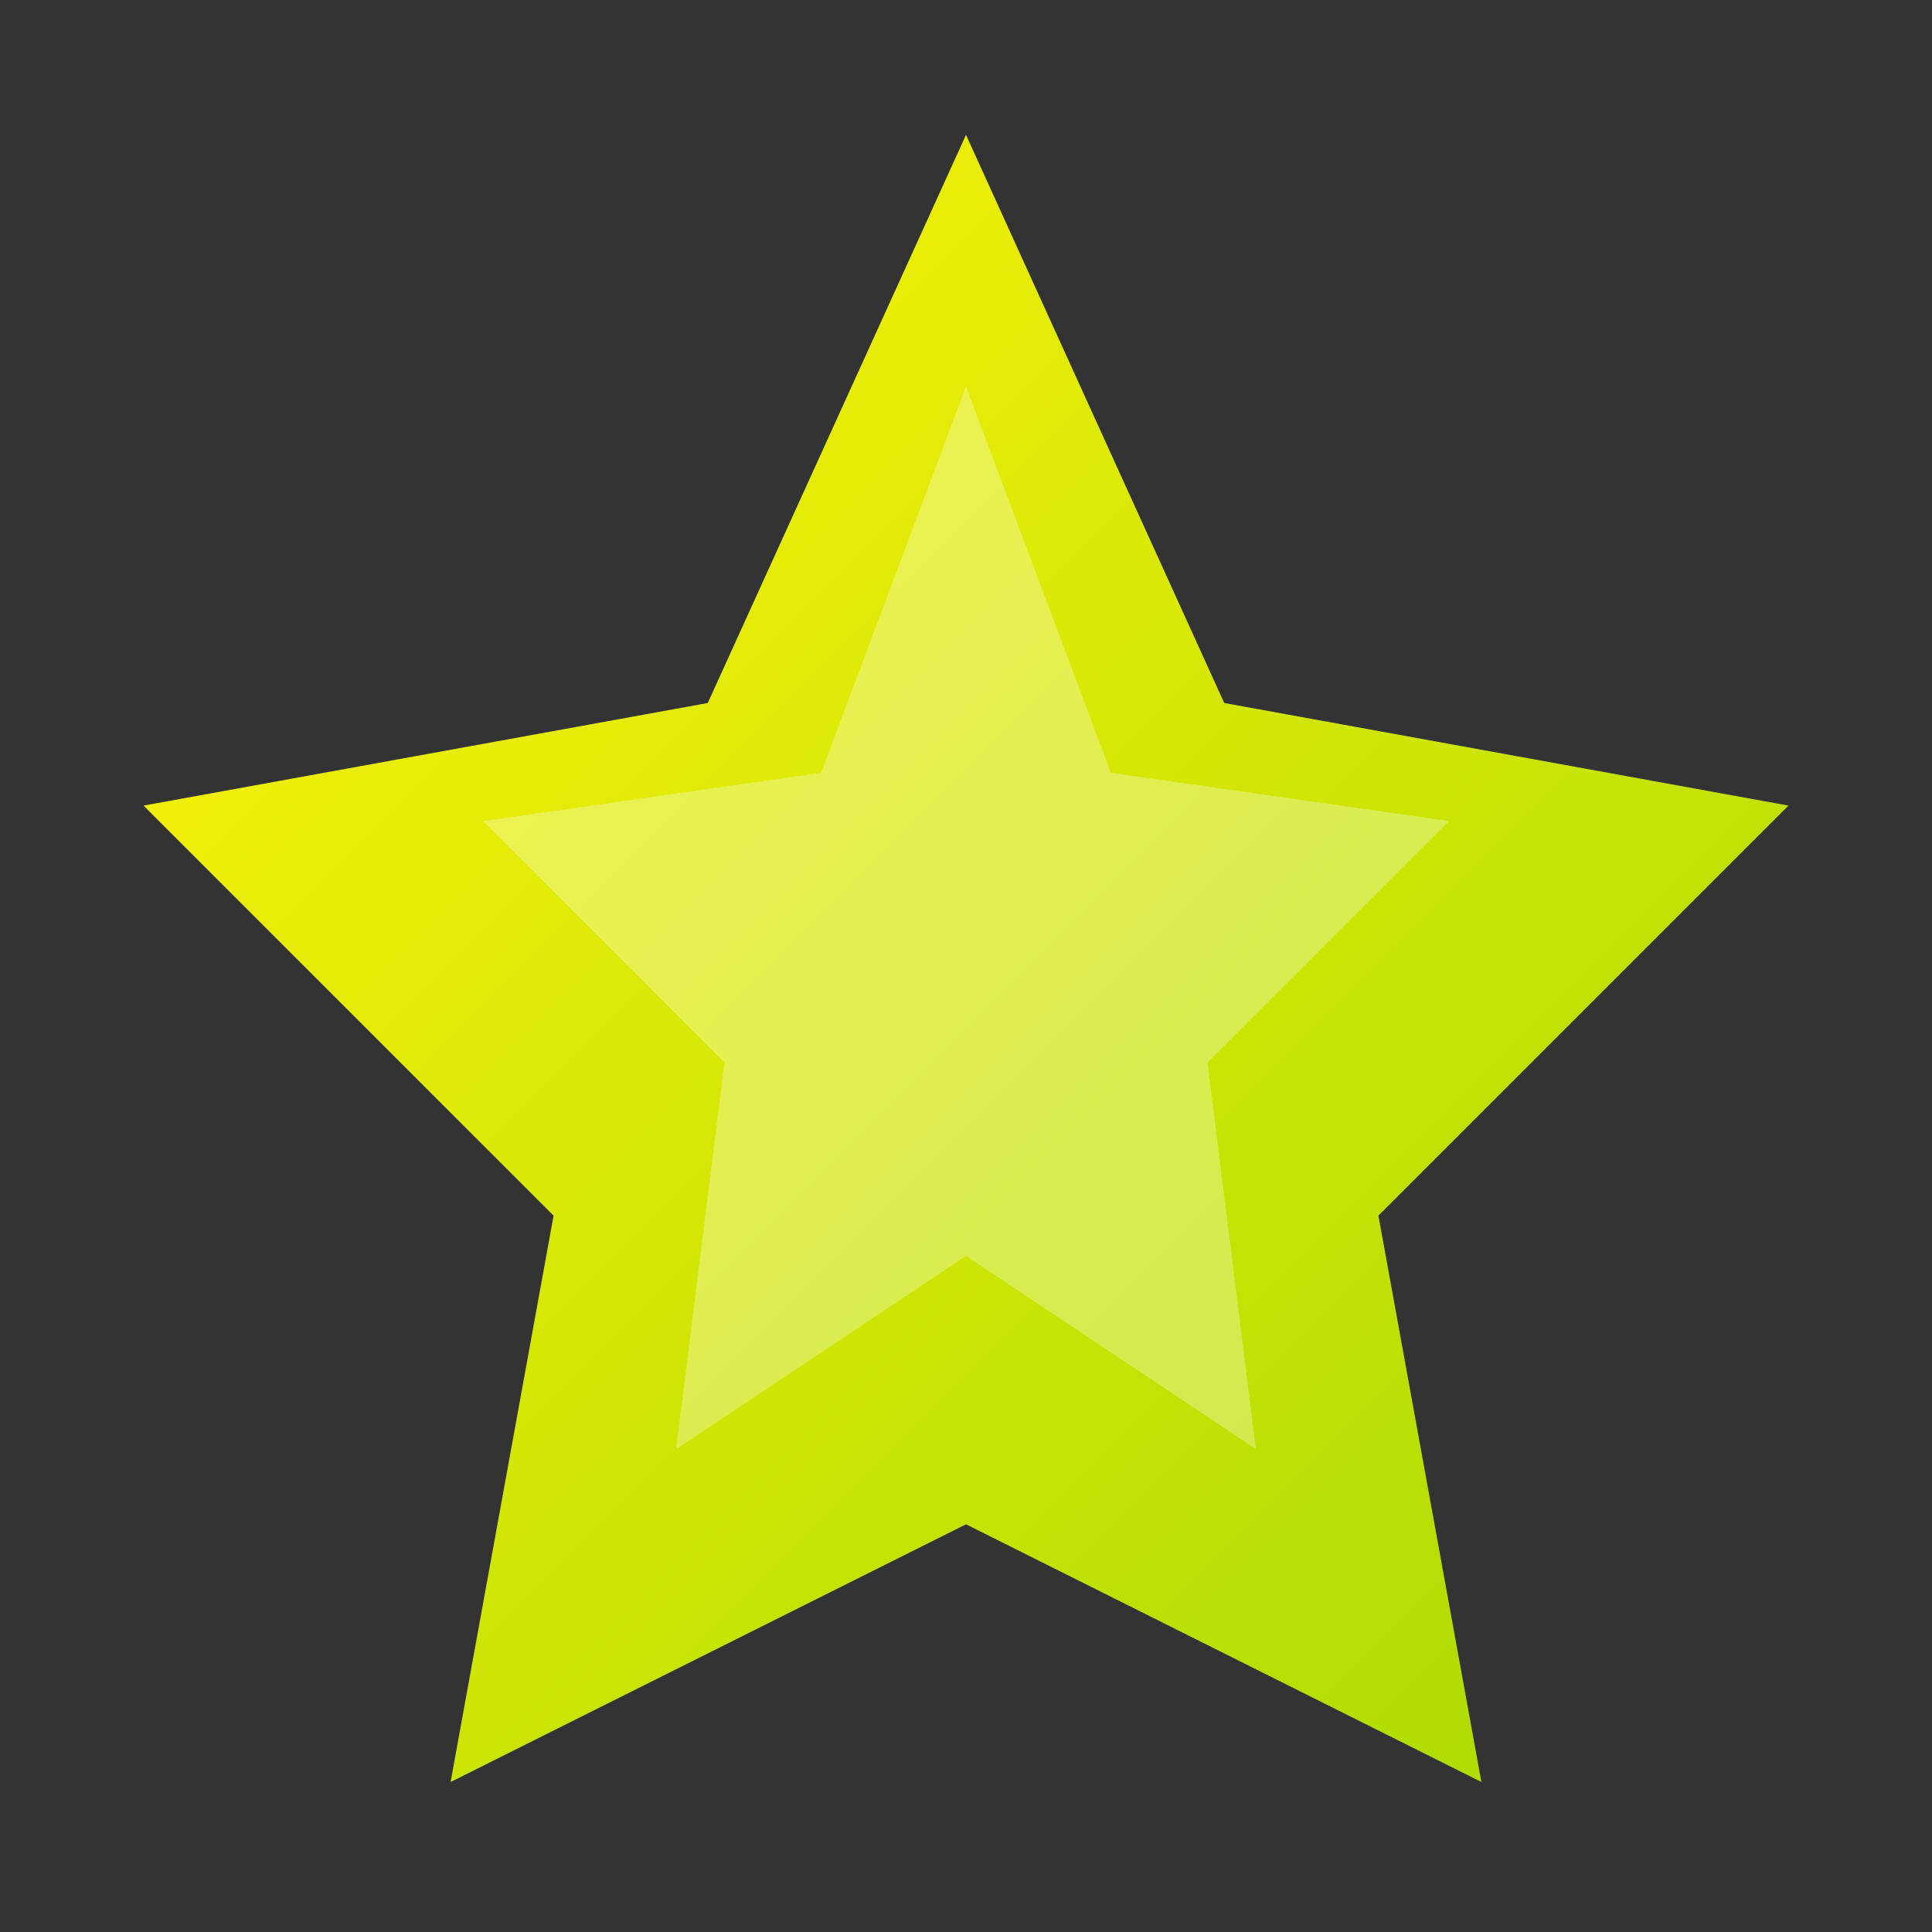
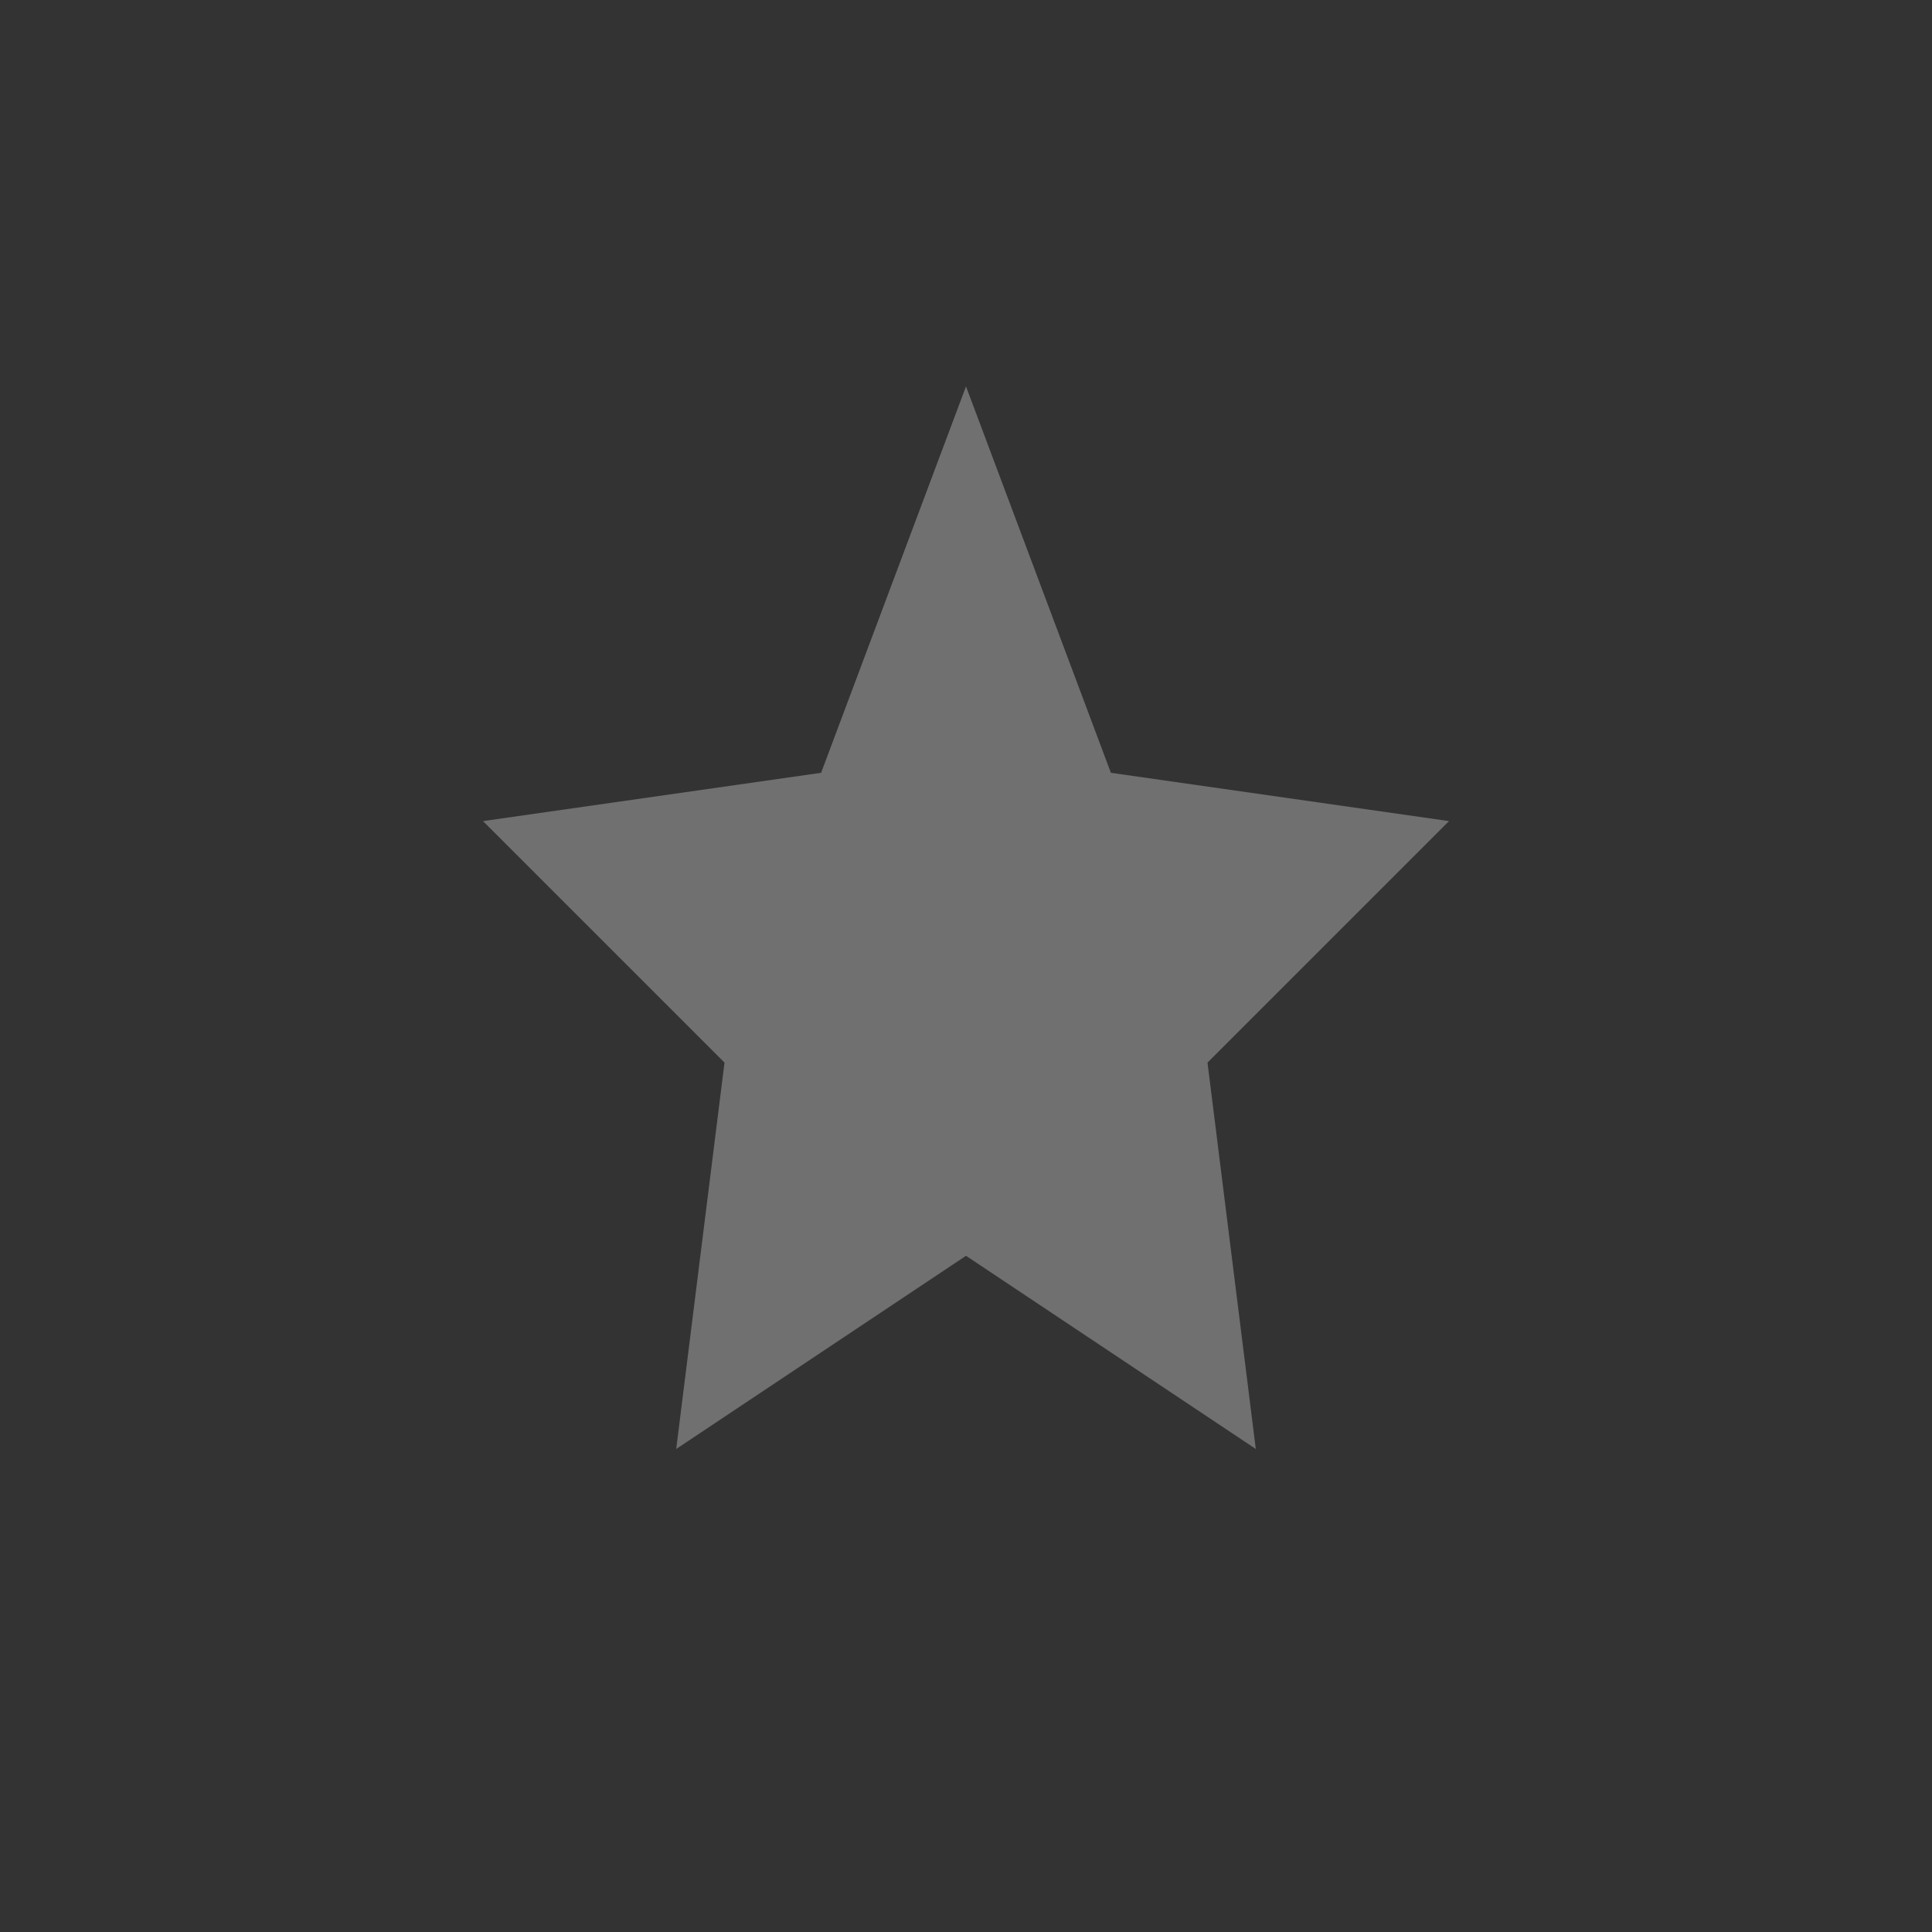
<svg xmlns="http://www.w3.org/2000/svg" width="20" height="20" viewBox="0 0 20 20" fill="none">
  <rect x="0" y="0" width="20" height="20" fill="#333333" stroke="none" />
  <defs>
    <linearGradient id="starGrad" x1="0%" y1="0%" x2="100%" y2="100%">
      <stop offset="0%" style="stop-color:#fff30a" />
      <stop offset="100%" style="stop-color:#a9db04" />
    </linearGradient>
  </defs>
-   <path d="M10 2 L12.5 7.5 L18 8.5 L14 12.5 L15 18 L10 15.5 L5 18 L6 12.5 L2 8.5 L7.5 7.5 Z" fill="url(#starGrad)" stroke="url(#starGrad)" stroke-width="0.5" />
  <path d="M10 4 L11.5 8 L15 8.5 L12.5 11 L13 15 L10 13 L7 15 L7.5 11 L5 8.5 L8.5 8 Z" fill="#ffffff" opacity="0.3" />
</svg>